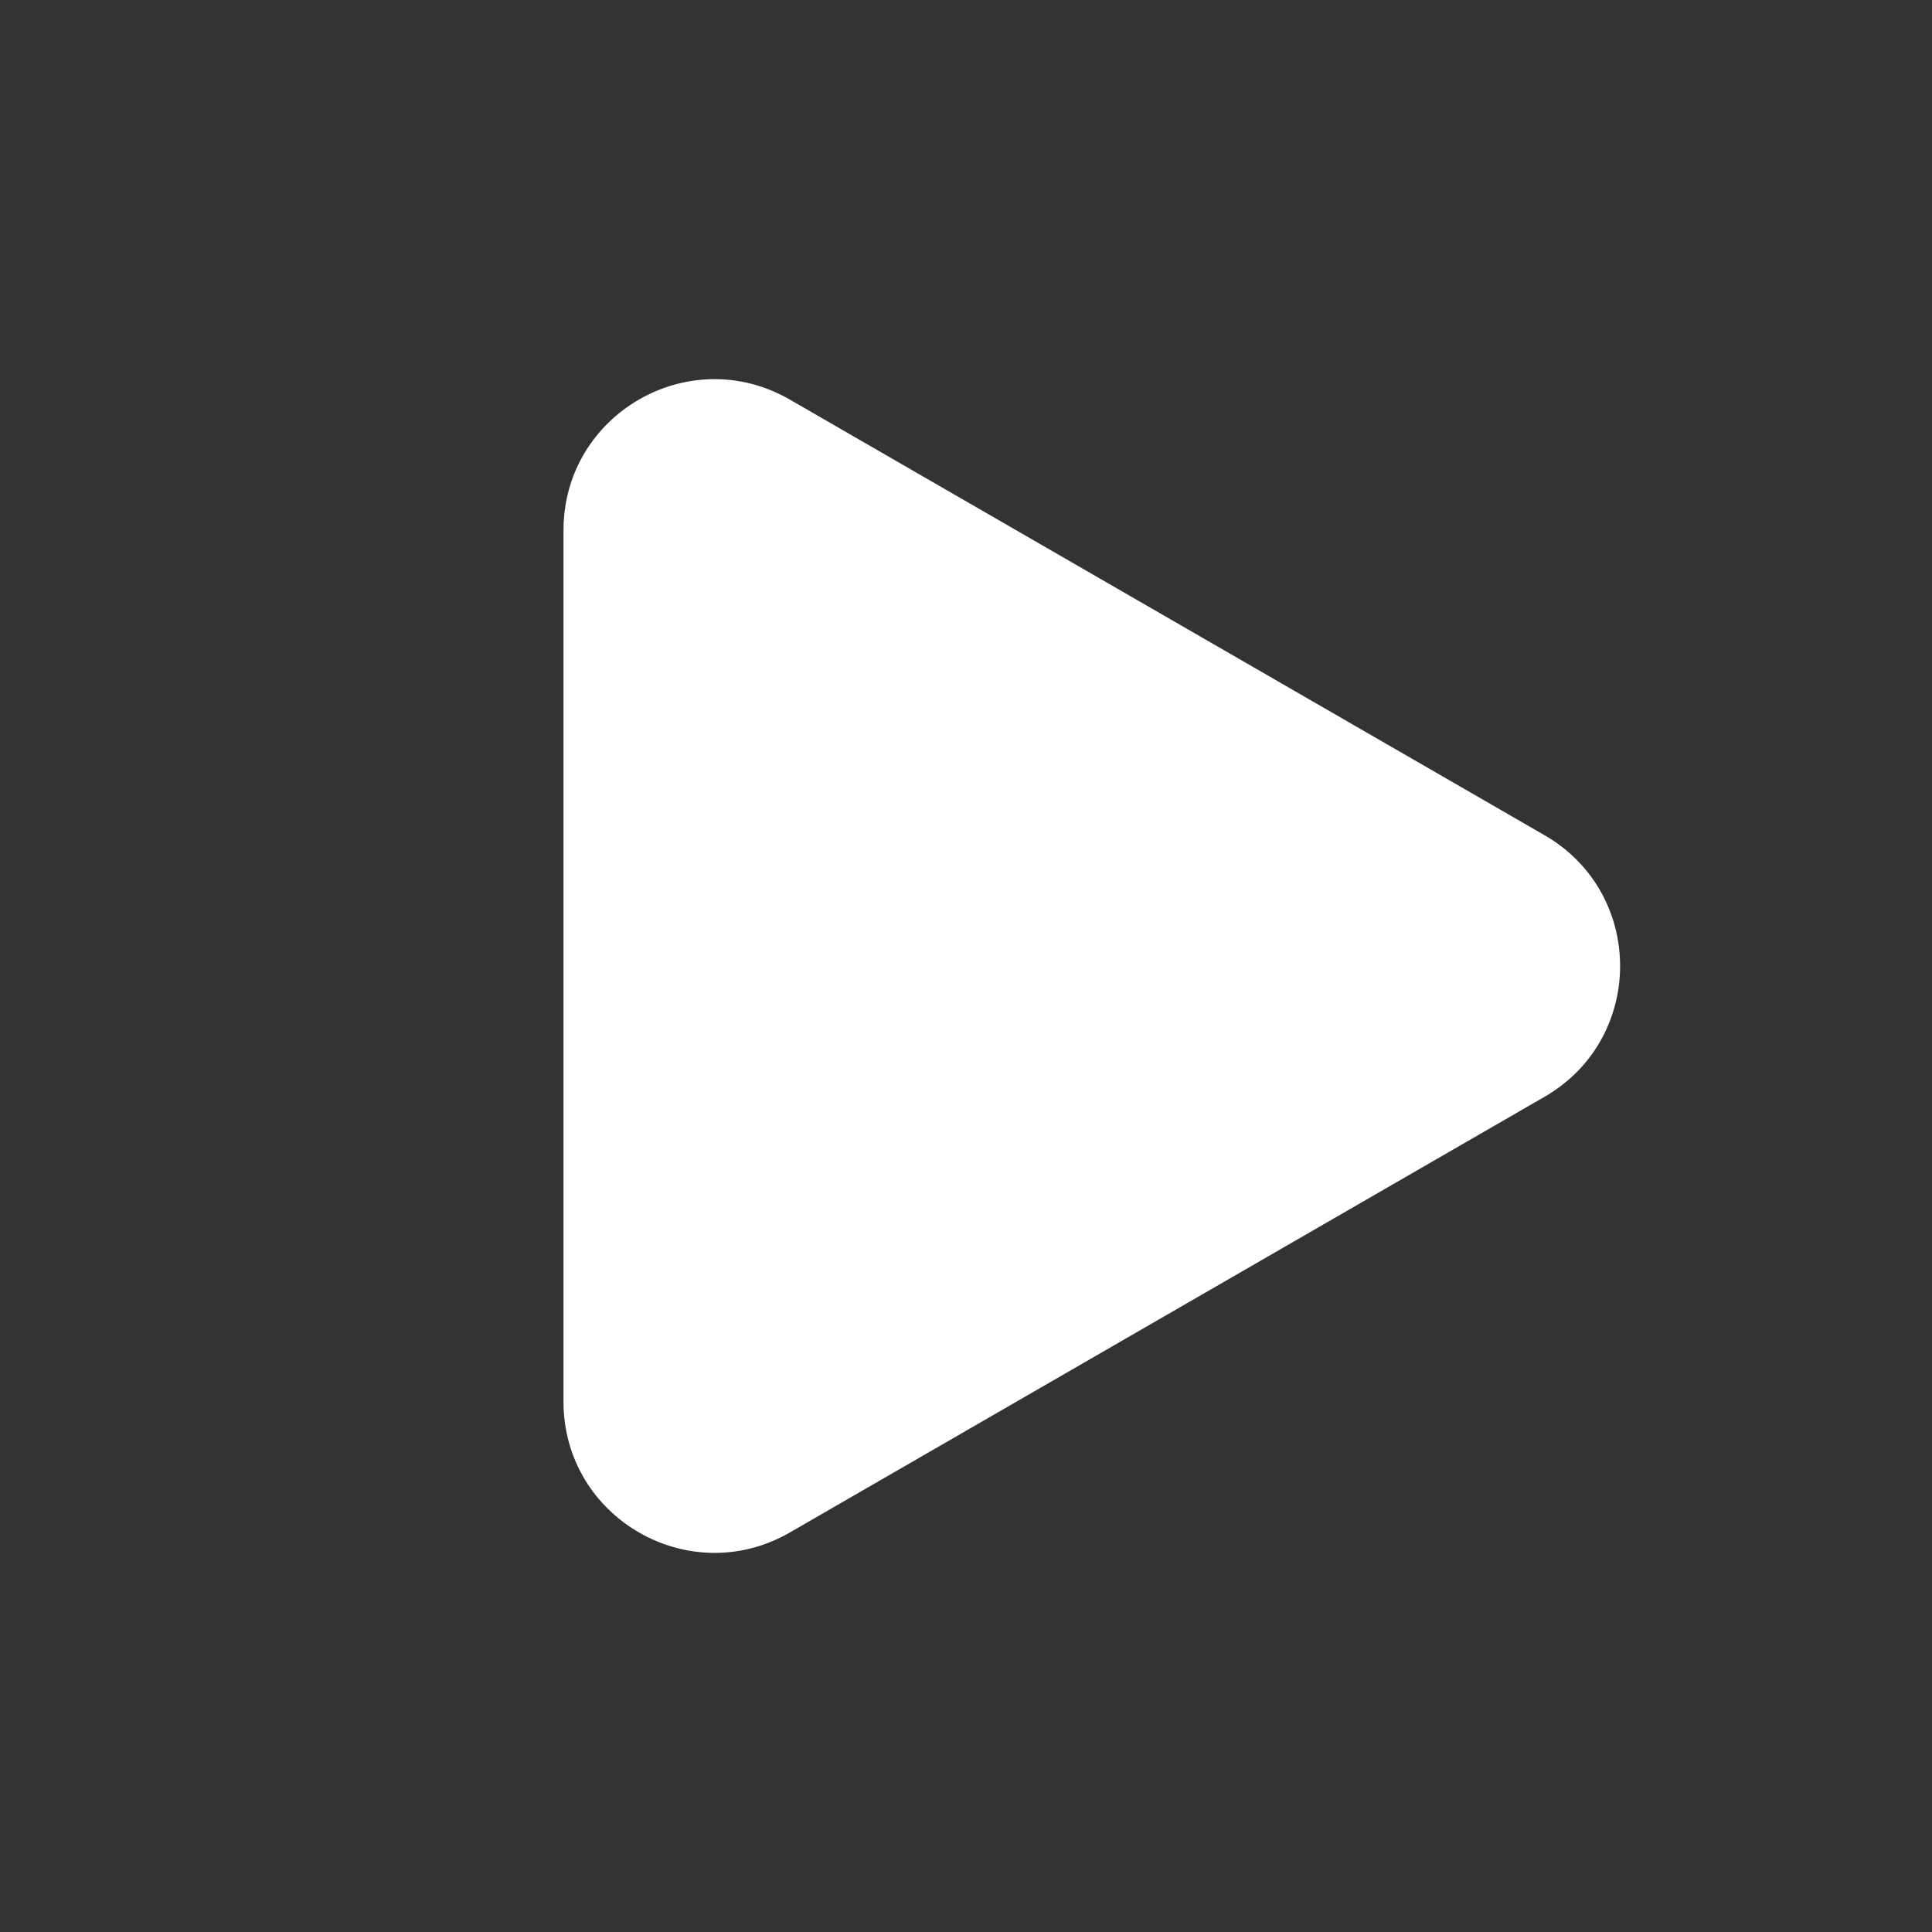
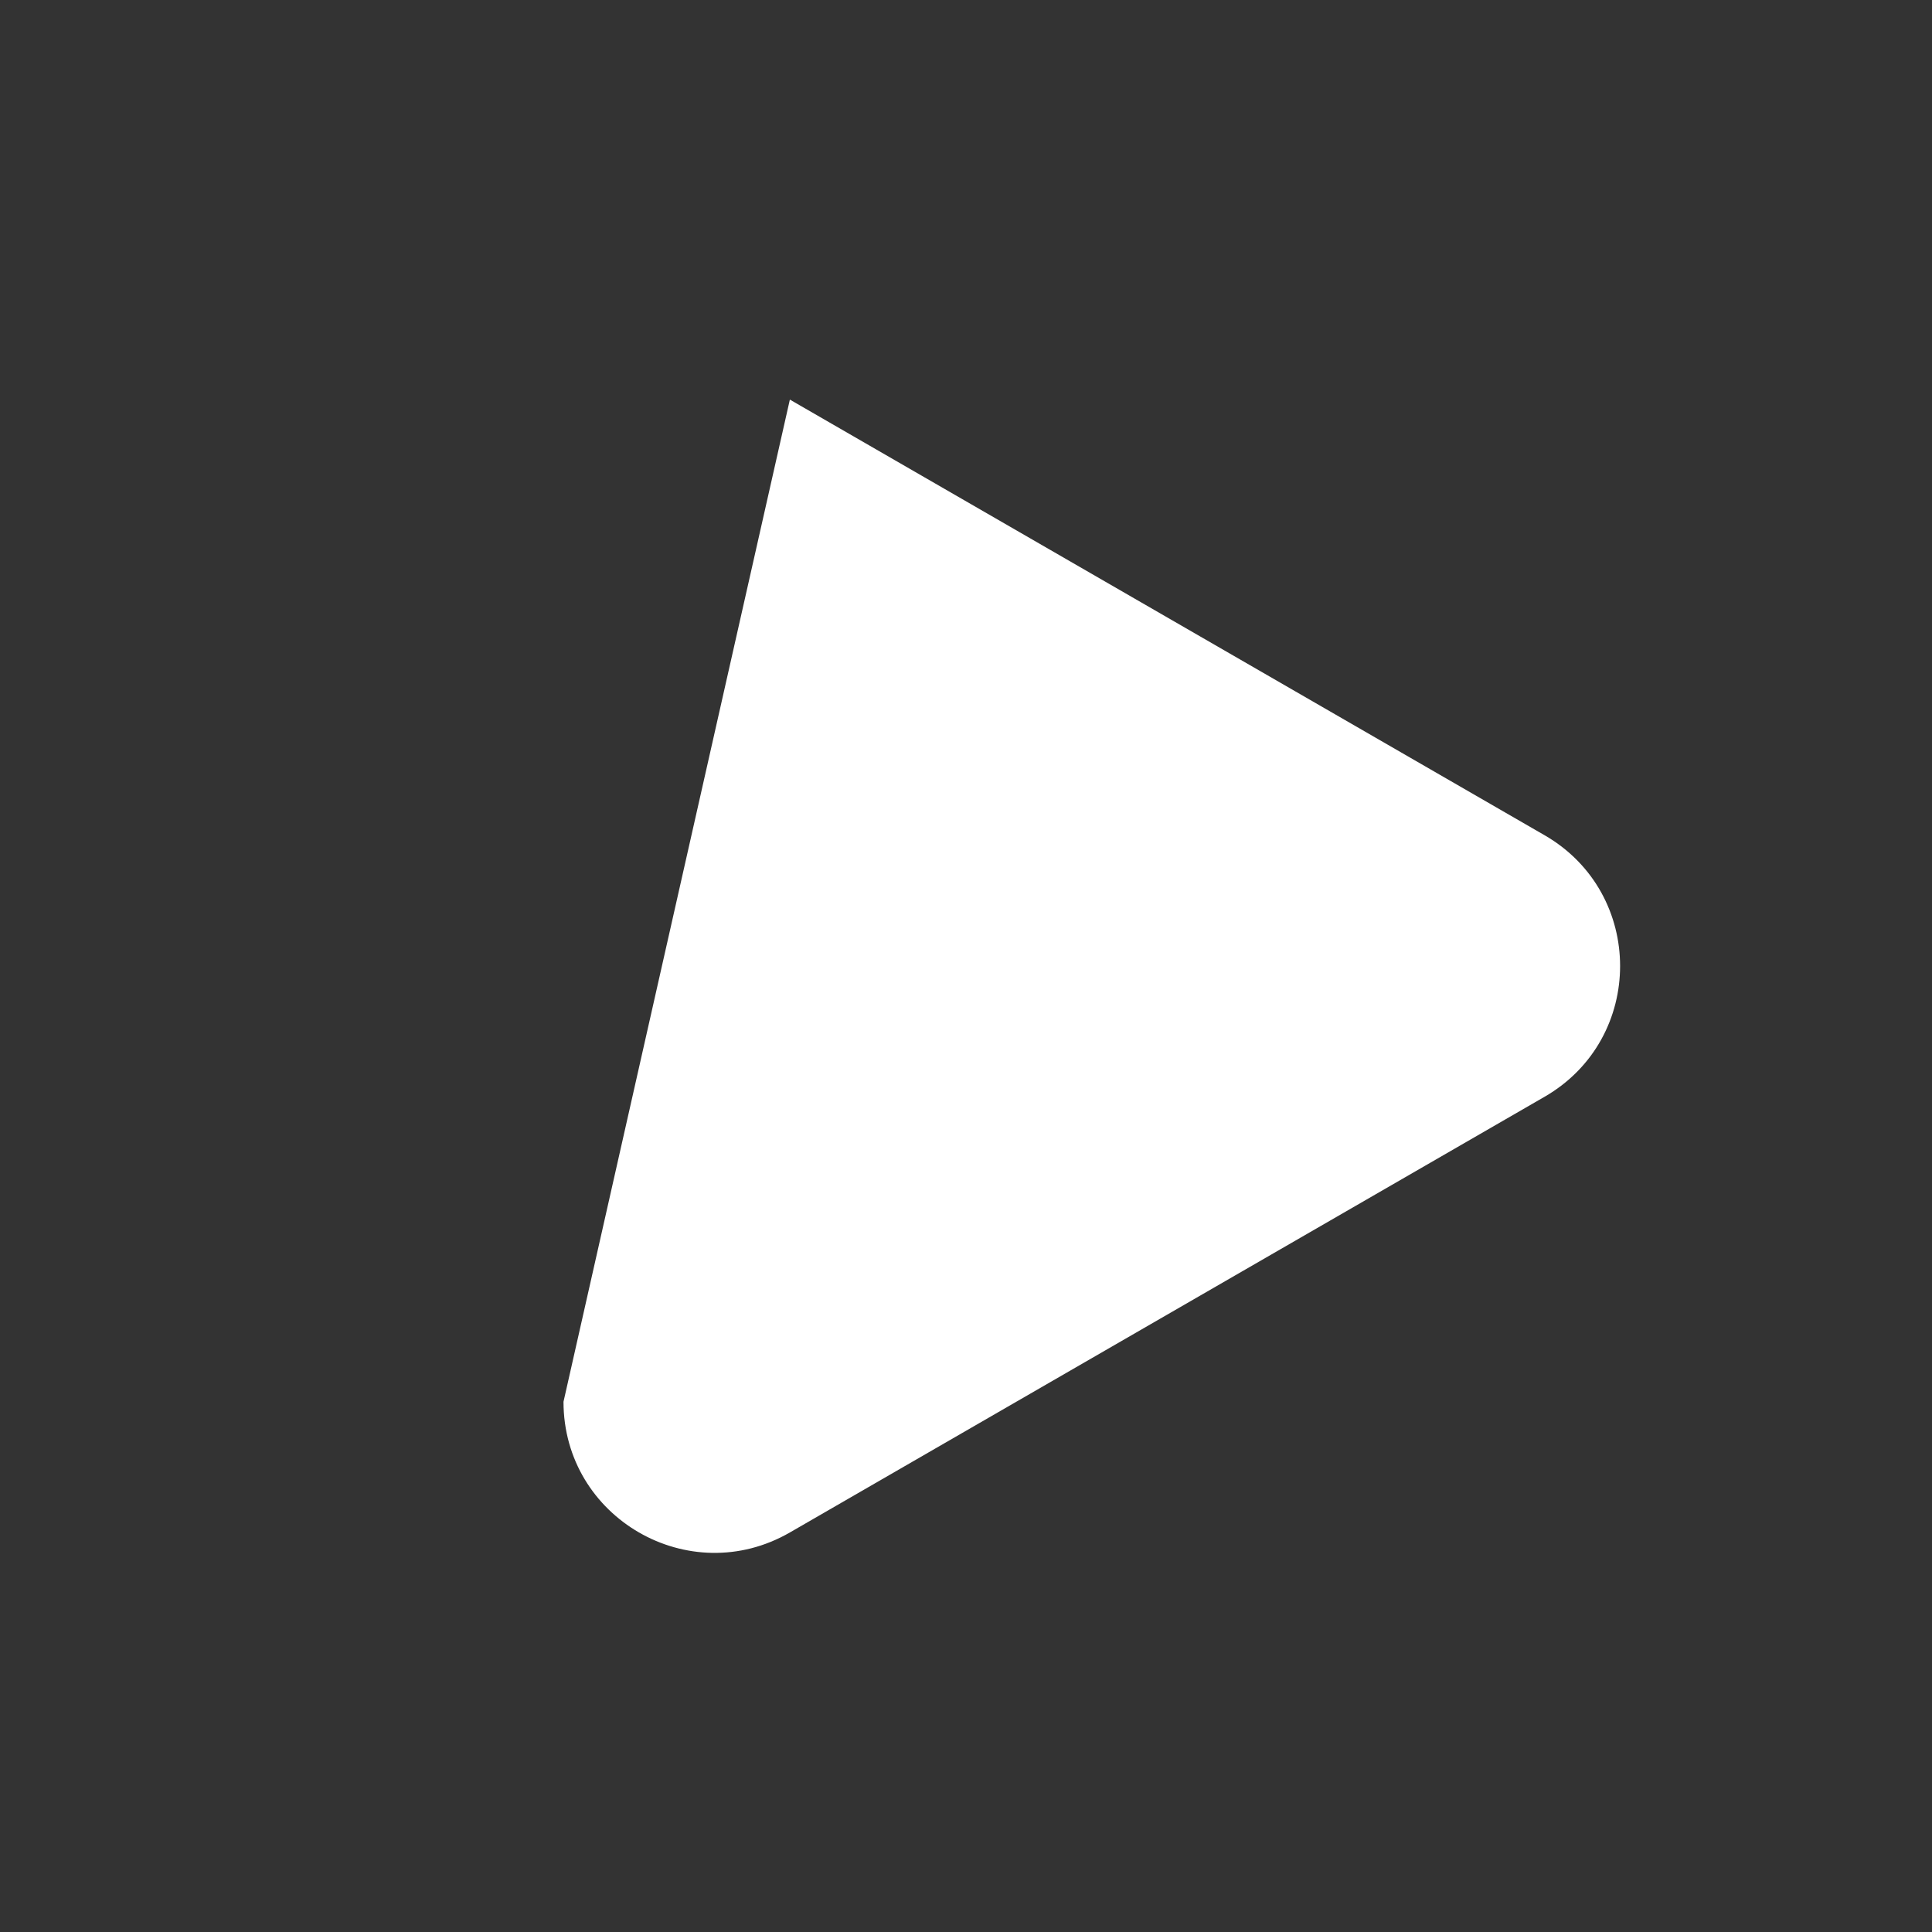
<svg xmlns="http://www.w3.org/2000/svg" width="24" height="24" viewBox="0 0 24 24" fill="none">
  <rect x="0" y="0" width="24" height="24" fill="#333333" stroke="none" />
-   <path d="M19.188 13.624C20.438 12.902 20.438 11.098 19.188 10.376L9.812 4.964C8.562 4.242 7 5.144 7 6.587L7 17.413C7 18.856 8.562 19.758 9.812 19.037L19.188 13.624Z" fill="white" />
+   <path d="M19.188 13.624C20.438 12.902 20.438 11.098 19.188 10.376L9.812 4.964L7 17.413C7 18.856 8.562 19.758 9.812 19.037L19.188 13.624Z" fill="white" />
</svg>